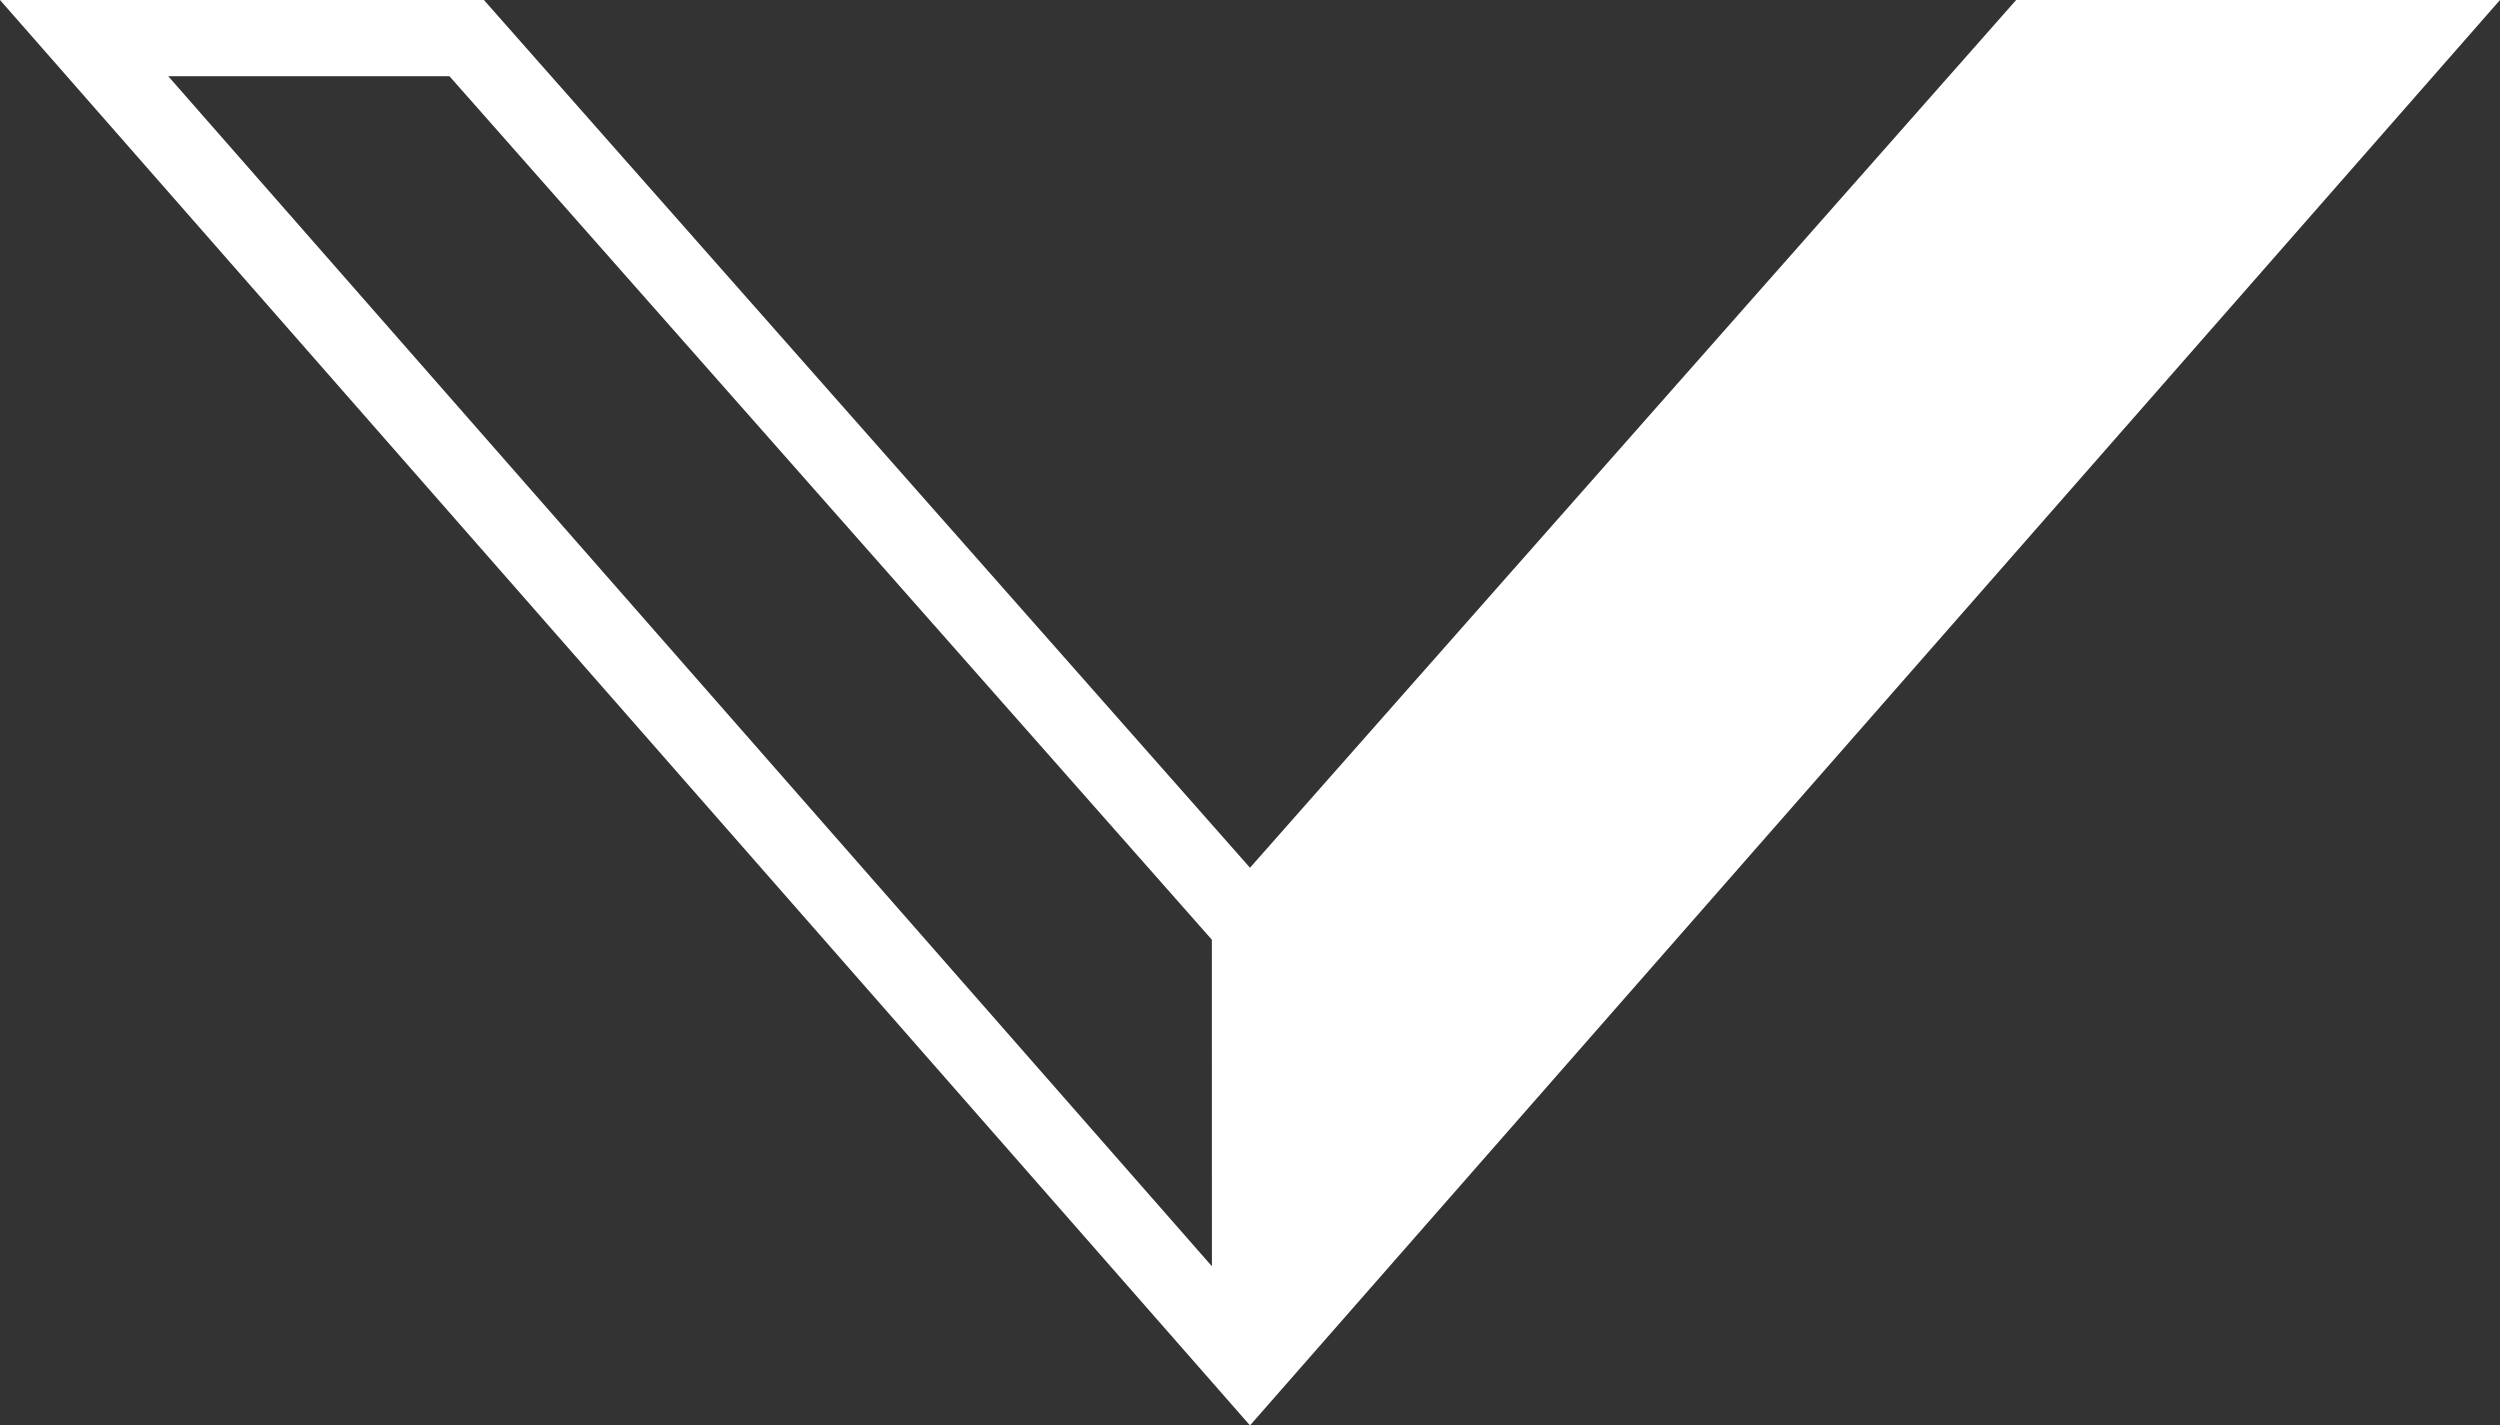
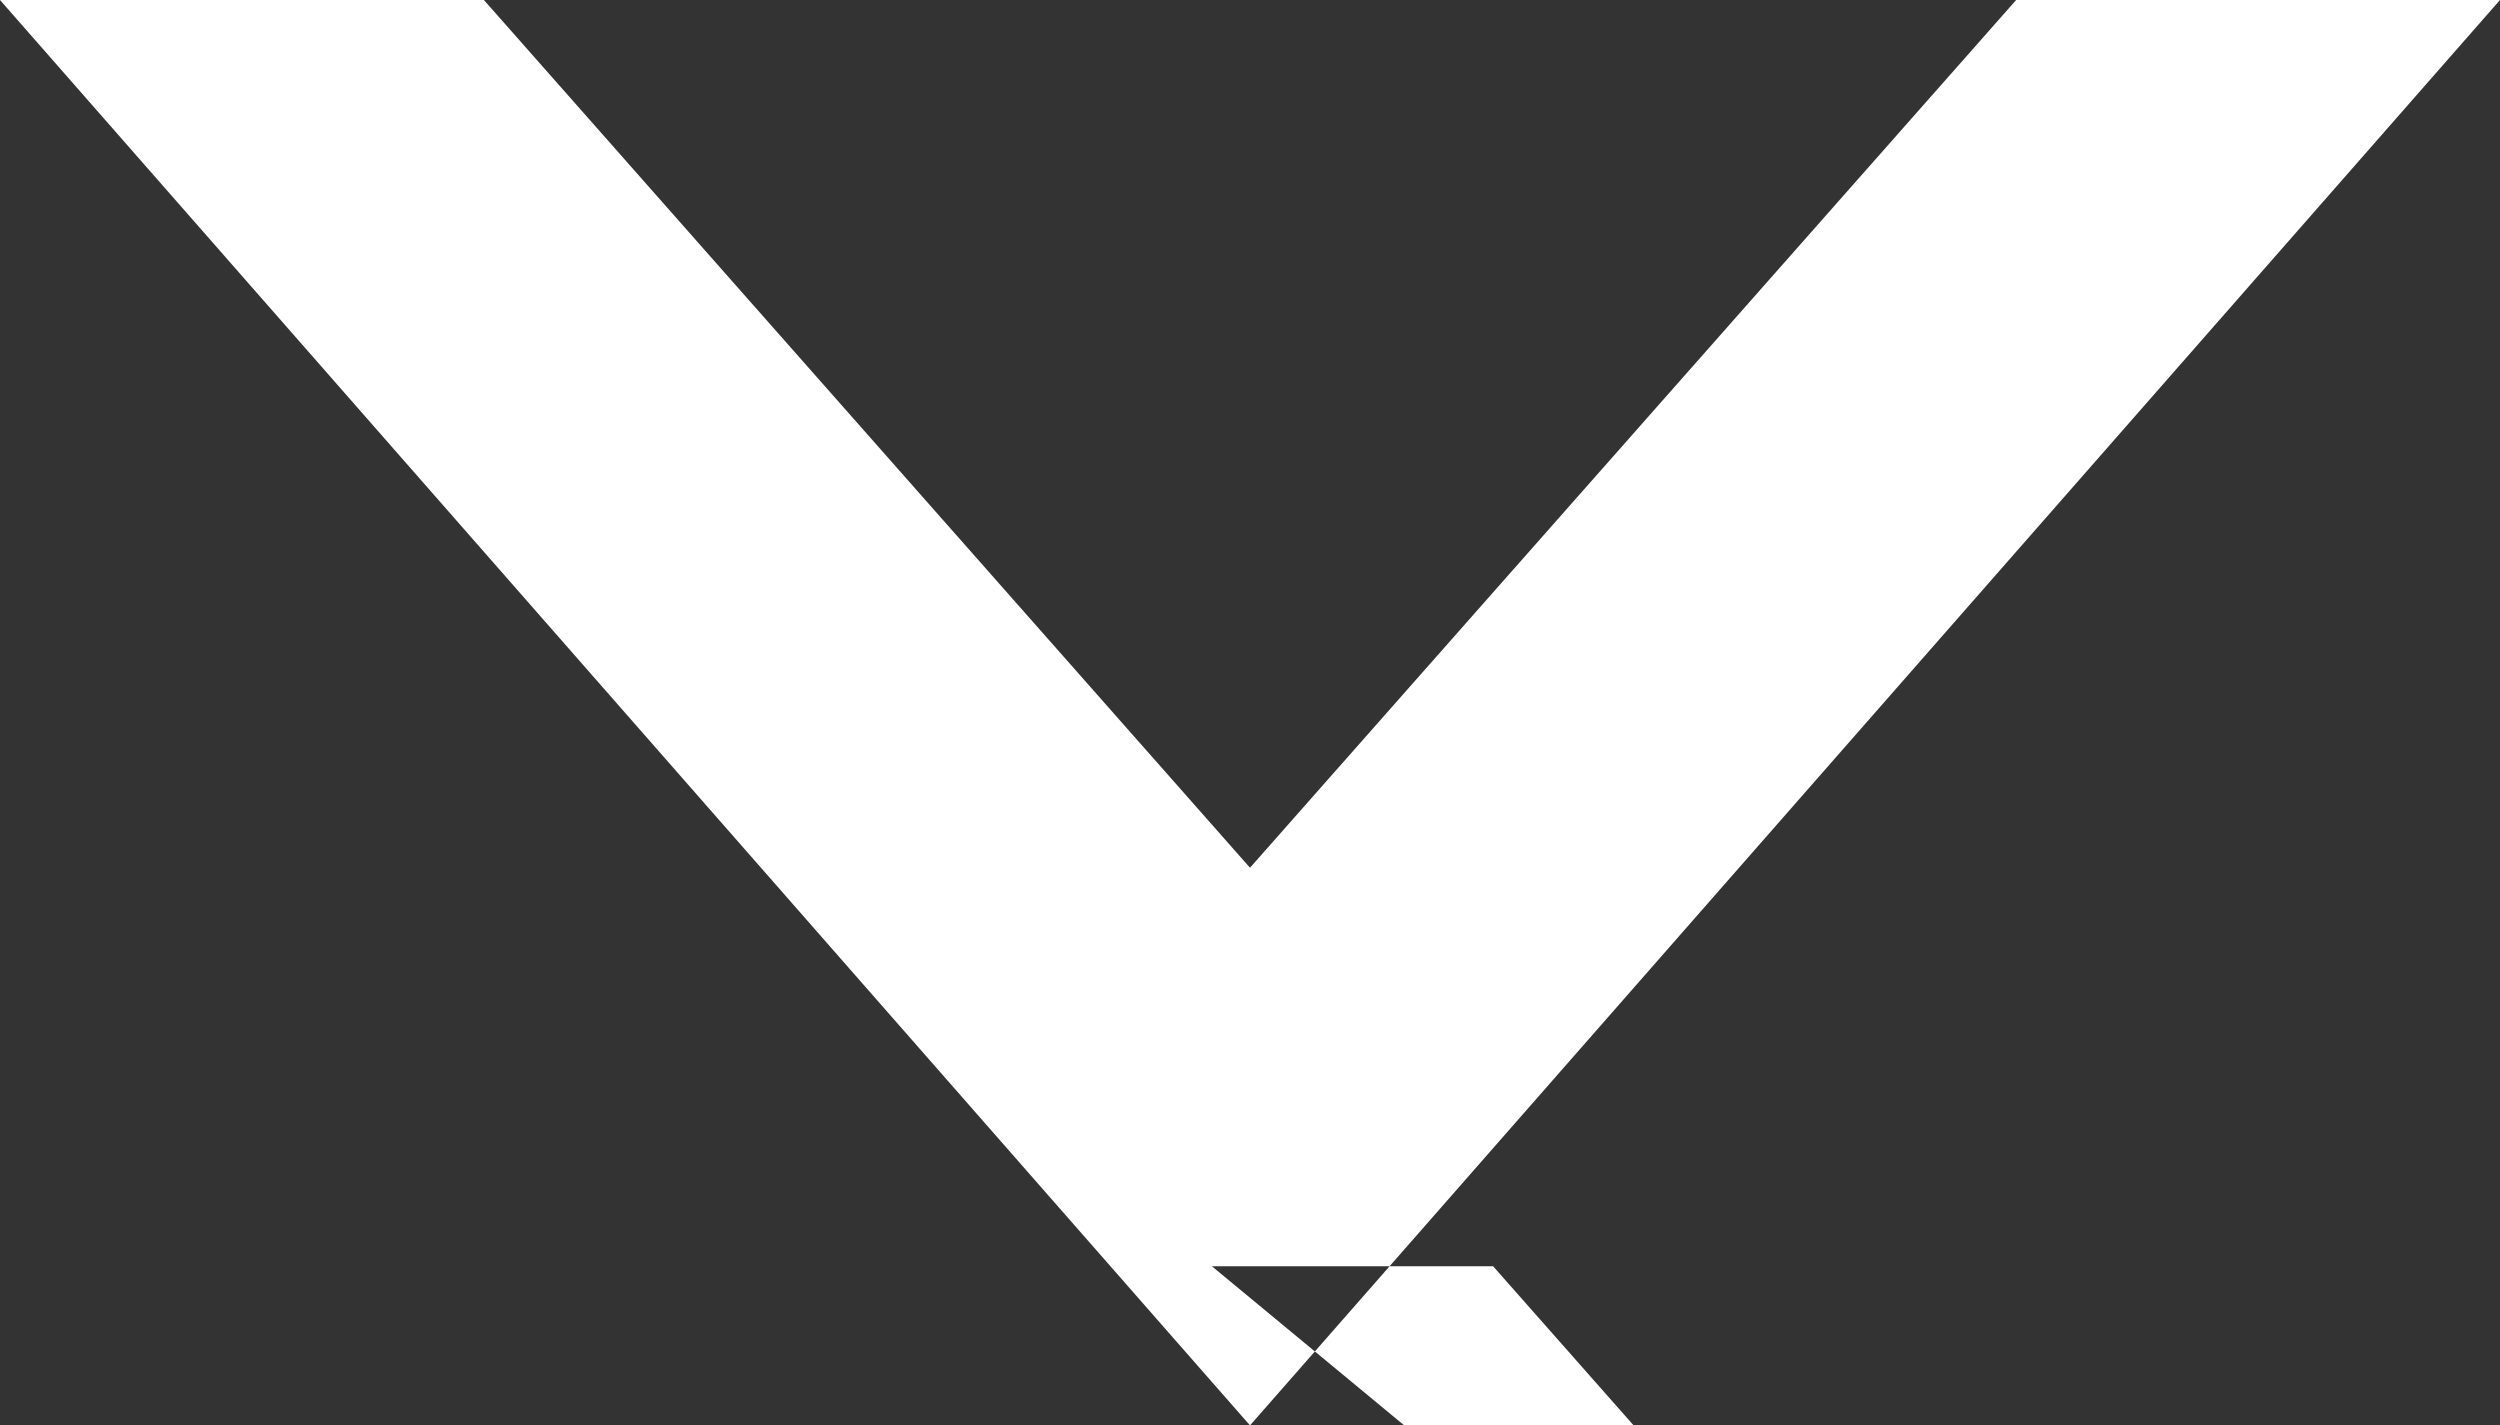
<svg xmlns="http://www.w3.org/2000/svg" viewBox="0 0 43 24.517">
  <rect x="0" y="0" width="43" height="24.517" fill="#333333" stroke="none" />
  <defs>
    <style>.cls-1{fill:#fff;}</style>
  </defs>
  <title>arrow-dn</title>
  <g id="Layer_2" data-name="Layer 2">
    <g id="Guides">
-       <path class="cls-1" d="M34.678 0,21.5,14.925,8.323 0,0,0,21.5,24.517,43,0Zm-13.833,21.78L2.894,1.311l4.837 0,13.113,14.852Z" />
+       <path class="cls-1" d="M34.678 0,21.5,14.925,8.323 0,0,0,21.5,24.517,43,0Zm-13.833,21.78l4.837 0,13.113,14.852Z" />
    </g>
  </g>
</svg>